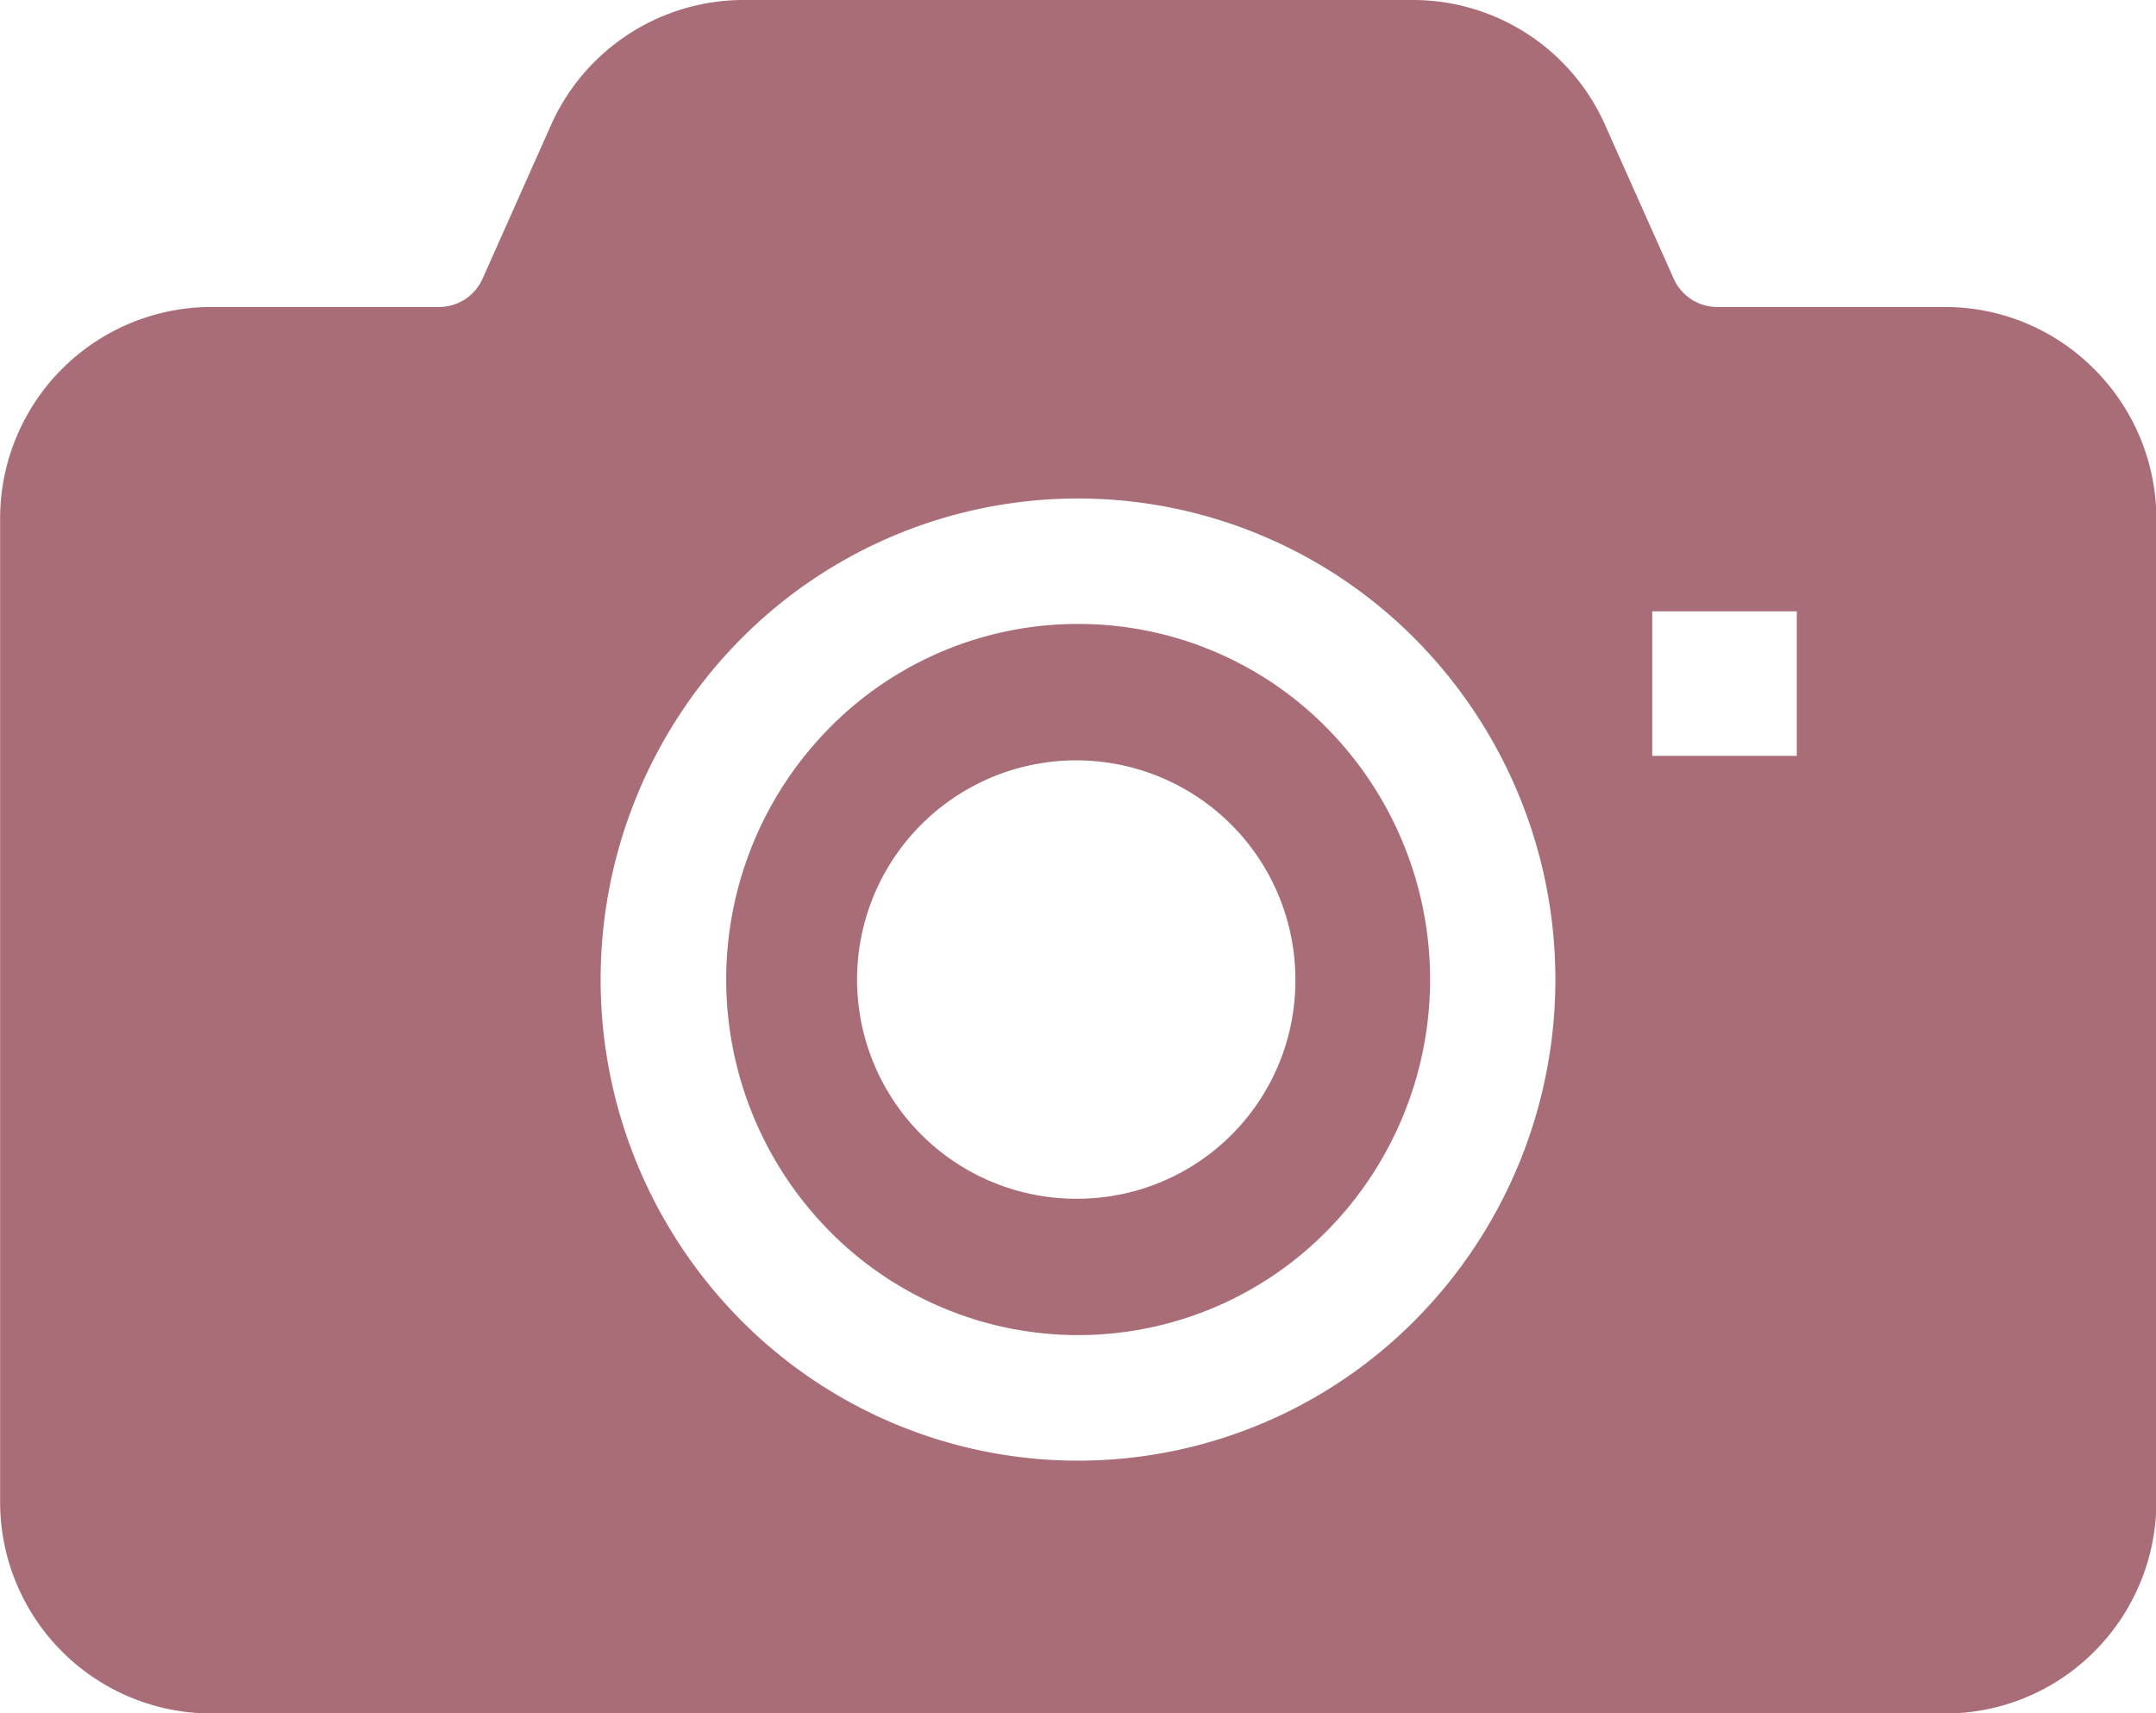
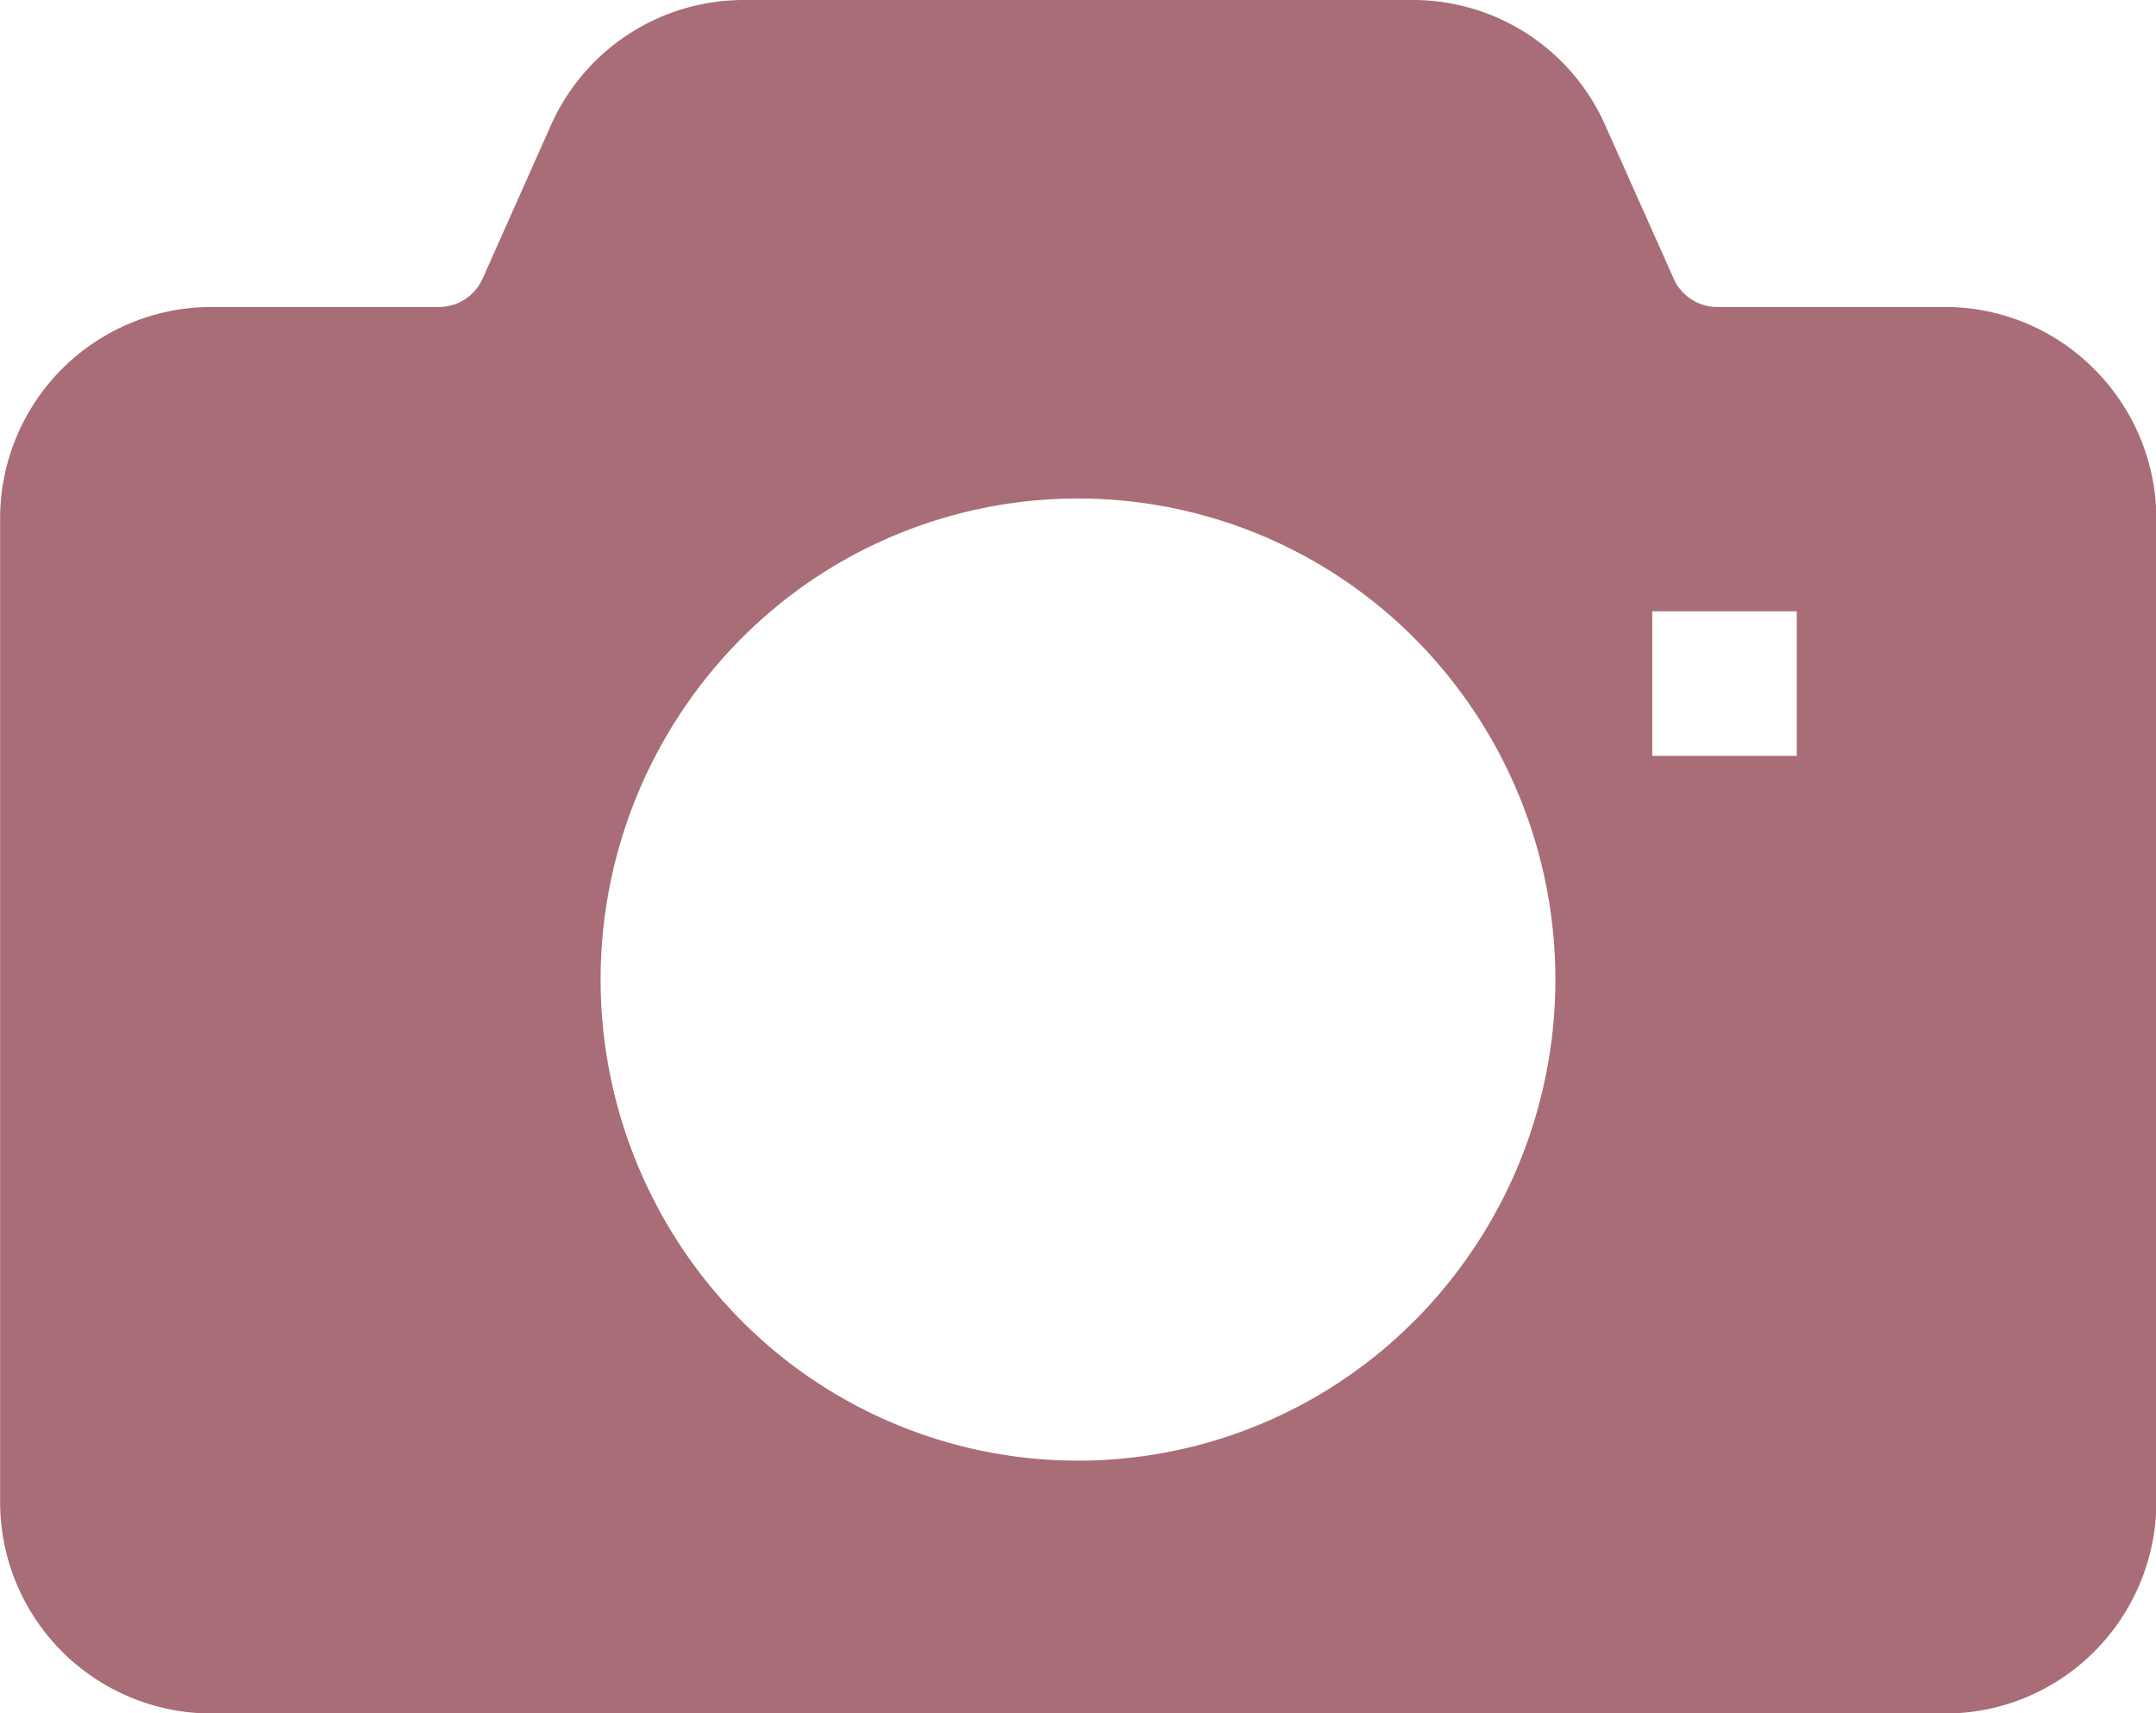
<svg xmlns="http://www.w3.org/2000/svg" width="16.409" height="13.038" viewBox="0 0 16.409 13.038">
  <g id="グループ_300" data-name="グループ 300" transform="translate(-961.488 -409.574)">
-     <path id="パス_1065" data-name="パス 1065" d="M1007.276,446.611a2.654,2.654,0,0,0-1.892.791,2.725,2.725,0,0,0,0,3.829,2.658,2.658,0,0,0,3.785,0,2.724,2.724,0,0,0,0-3.829A2.653,2.653,0,0,0,1007.276,446.611Zm0,4.374a1.668,1.668,0,1,1,1.654-1.668A1.66,1.66,0,0,1,1007.276,450.985Z" transform="translate(-37.583 -32.289)" fill="#a86d77" />
    <path id="パス_1066" data-name="パス 1066" d="M977.429,412.385a1.6,1.6,0,0,0-1.136-.475h-1.737a.363.363,0,0,1-.331-.218l-.52-1.165a1.6,1.6,0,0,0-1.465-.953h-5.094a1.606,1.606,0,0,0-1.465.953h0l-.519,1.165a.363.363,0,0,1-.331.218h-1.737a1.609,1.609,0,0,0-1.605,1.614V421a1.609,1.609,0,0,0,1.605,1.613h13.2a1.6,1.6,0,0,0,1.136-.474A1.615,1.615,0,0,0,977.9,421v-7.476A1.614,1.614,0,0,0,977.429,412.385Zm-5.166,7.23a3.613,3.613,0,0,1-5.141,0,3.68,3.68,0,0,1,0-5.174,3.614,3.614,0,0,1,5.141,0,3.68,3.68,0,0,1,0,5.174Zm2.9-4.289h-1.1v-1.1h1.1Z" transform="translate(0)" fill="#a86d77" />
  </g>
</svg>